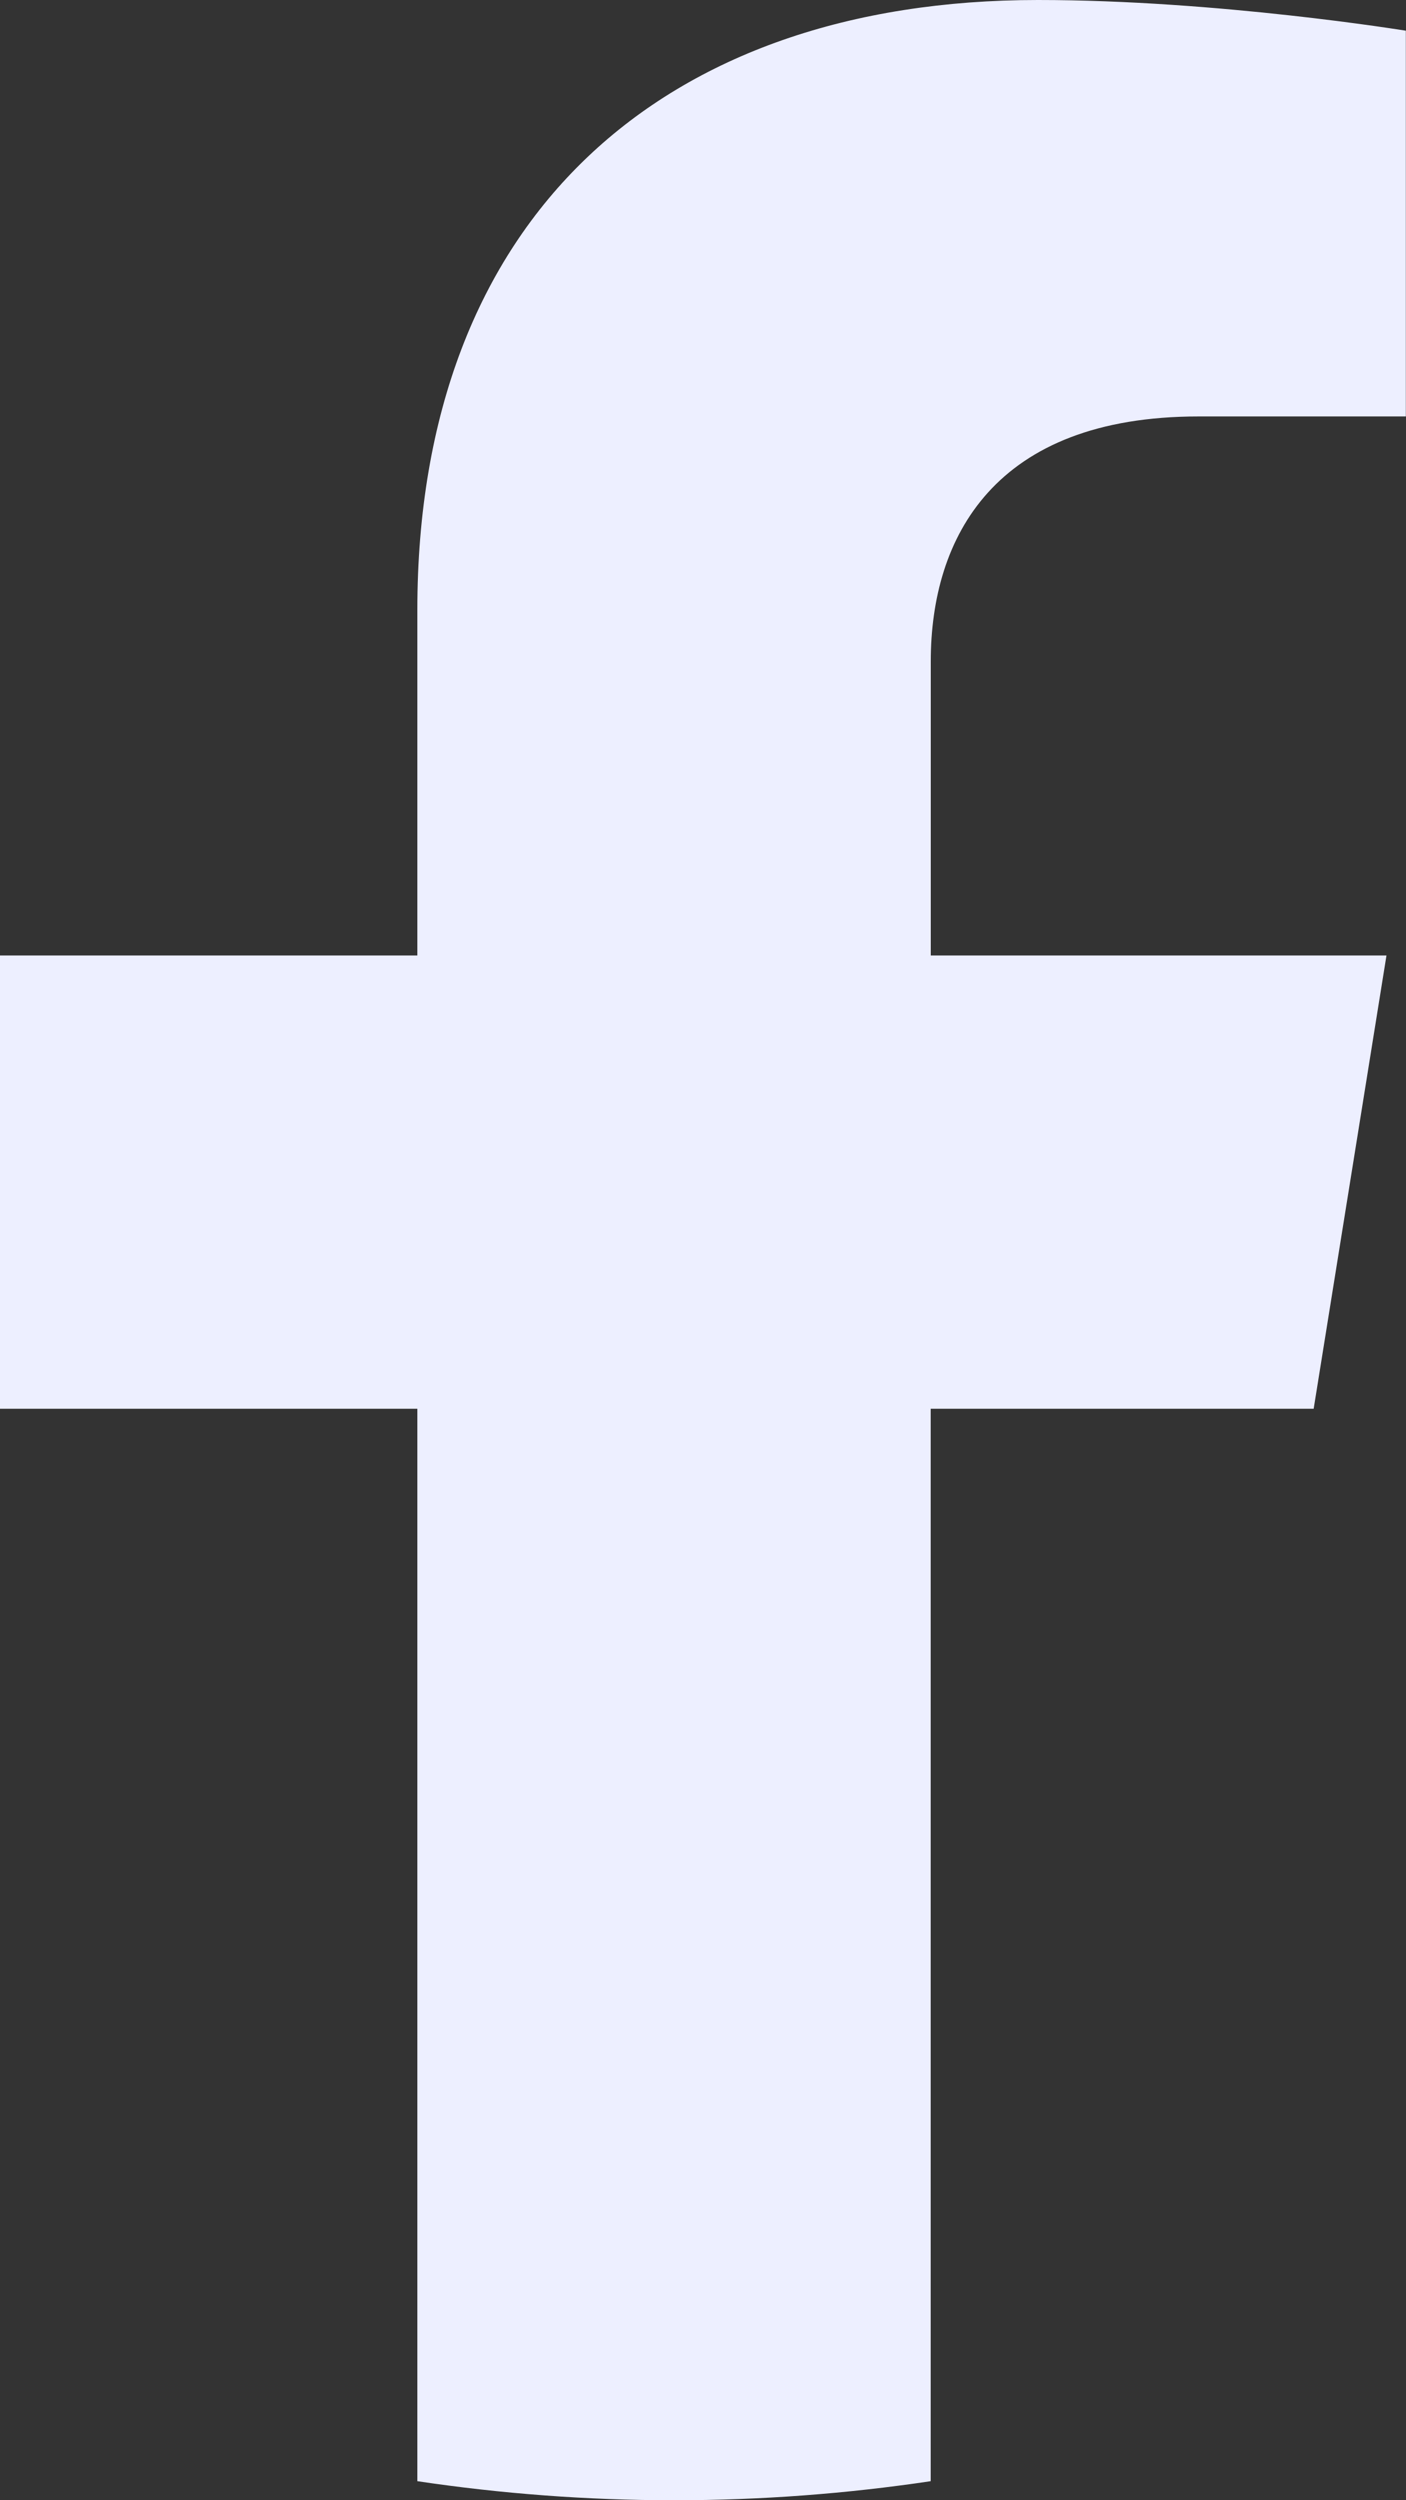
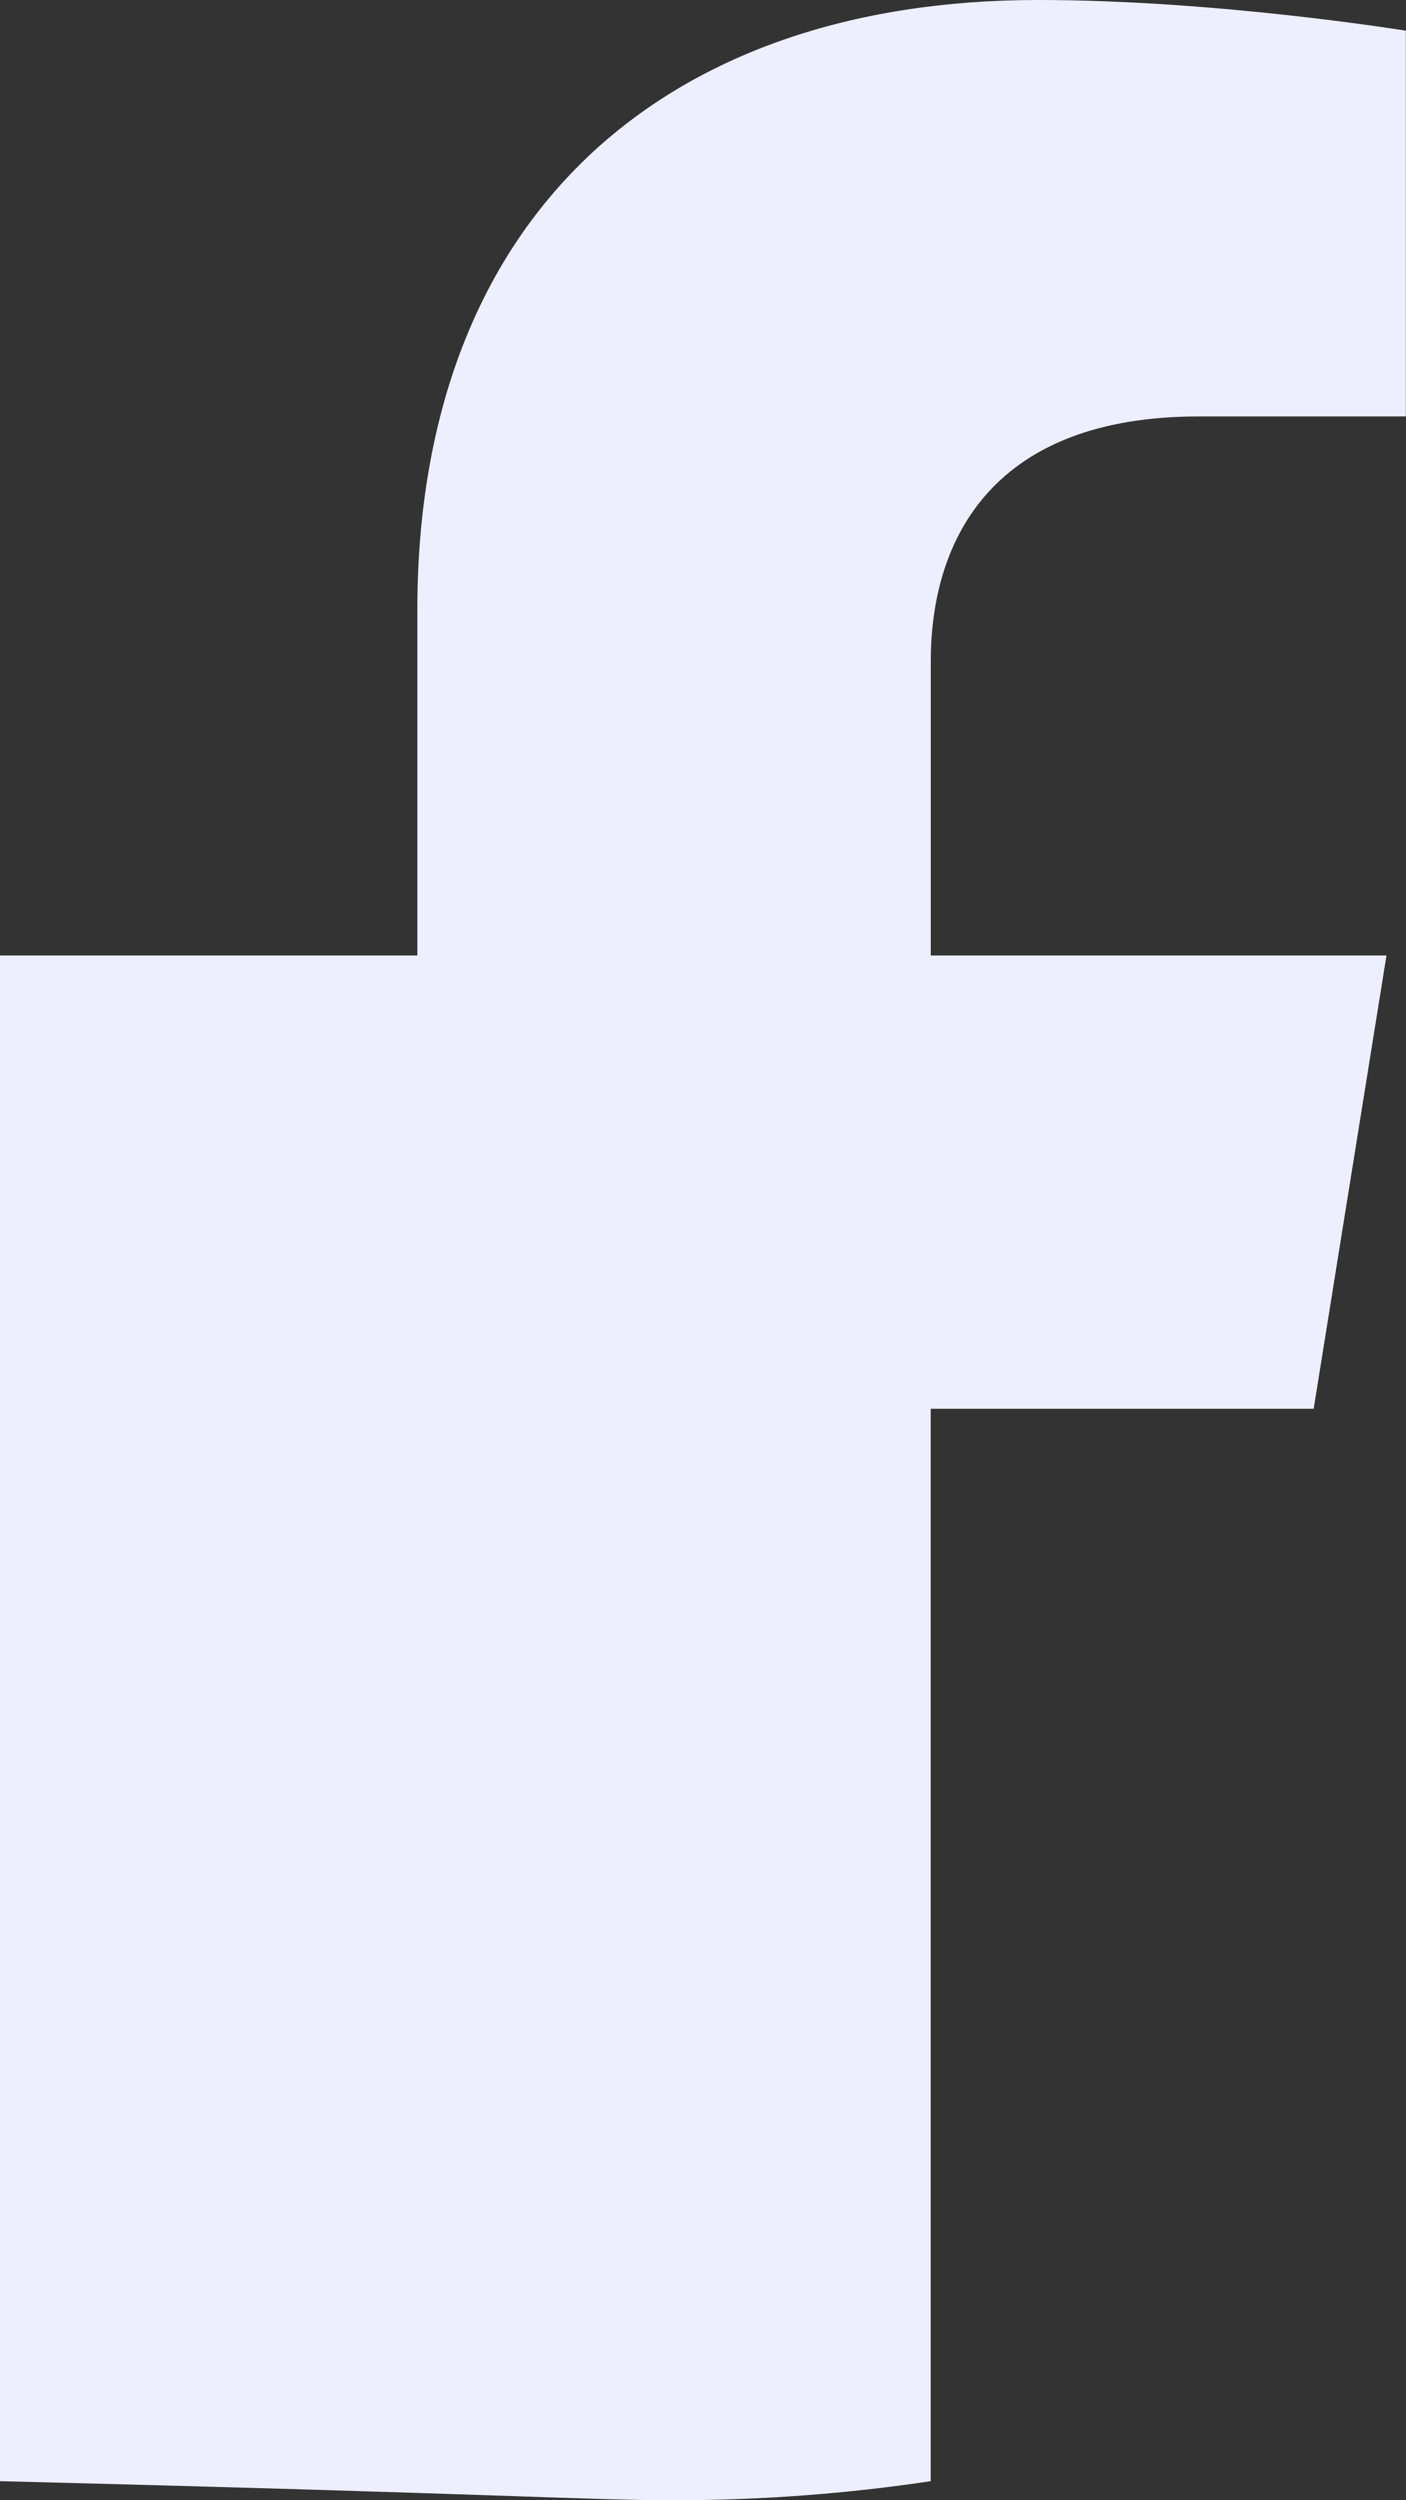
<svg xmlns="http://www.w3.org/2000/svg" width="18" height="32" viewBox="0 0 18 32" fill="none">
  <rect x="0" y="0" width="18" height="32" fill="#333333" stroke="none" />
-   <path fill-rule="evenodd" clip-rule="evenodd" d="M11.916 18.03H16.818L17.75 12.229H11.916V8.465C11.916 6.879 12.729 5.33 15.345 5.33H17.998V0.393C17.998 0.393 15.59 0 13.288 0C8.484 0 5.343 2.777 5.343 7.808V12.229H0V18.03H5.343V31.756C6.414 31.916 7.511 32 8.629 32C9.747 32 10.844 31.916 11.915 31.756V18.03H11.916Z" fill="#EDEFFF" />
+   <path fill-rule="evenodd" clip-rule="evenodd" d="M11.916 18.03H16.818L17.75 12.229H11.916V8.465C11.916 6.879 12.729 5.33 15.345 5.33H17.998V0.393C17.998 0.393 15.59 0 13.288 0C8.484 0 5.343 2.777 5.343 7.808V12.229H0V18.03V31.756C6.414 31.916 7.511 32 8.629 32C9.747 32 10.844 31.916 11.915 31.756V18.03H11.916Z" fill="#EDEFFF" />
</svg>